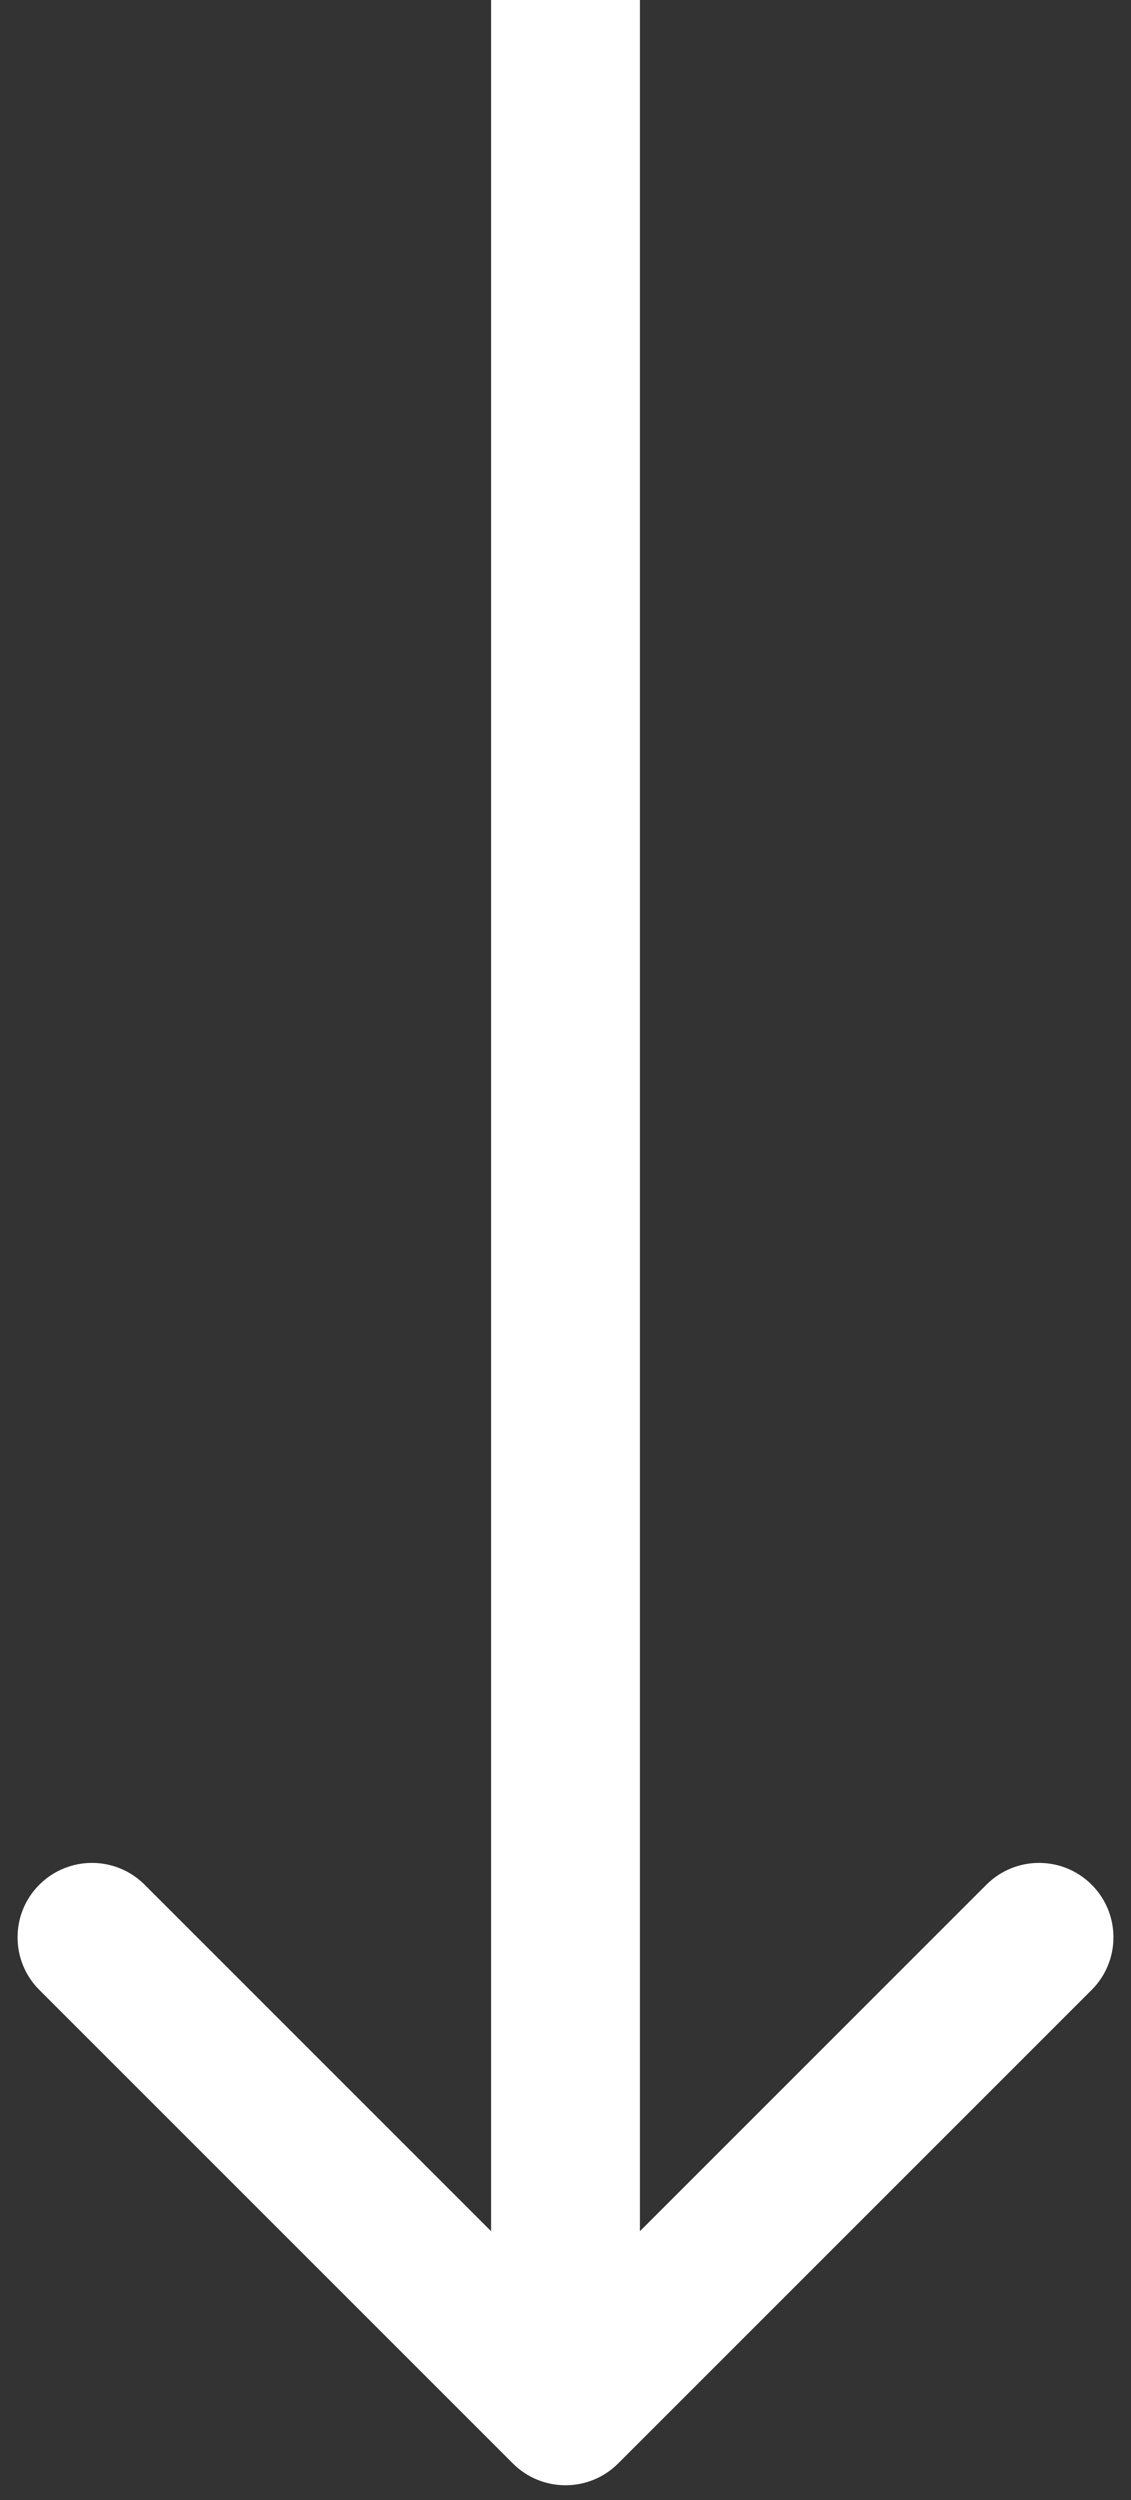
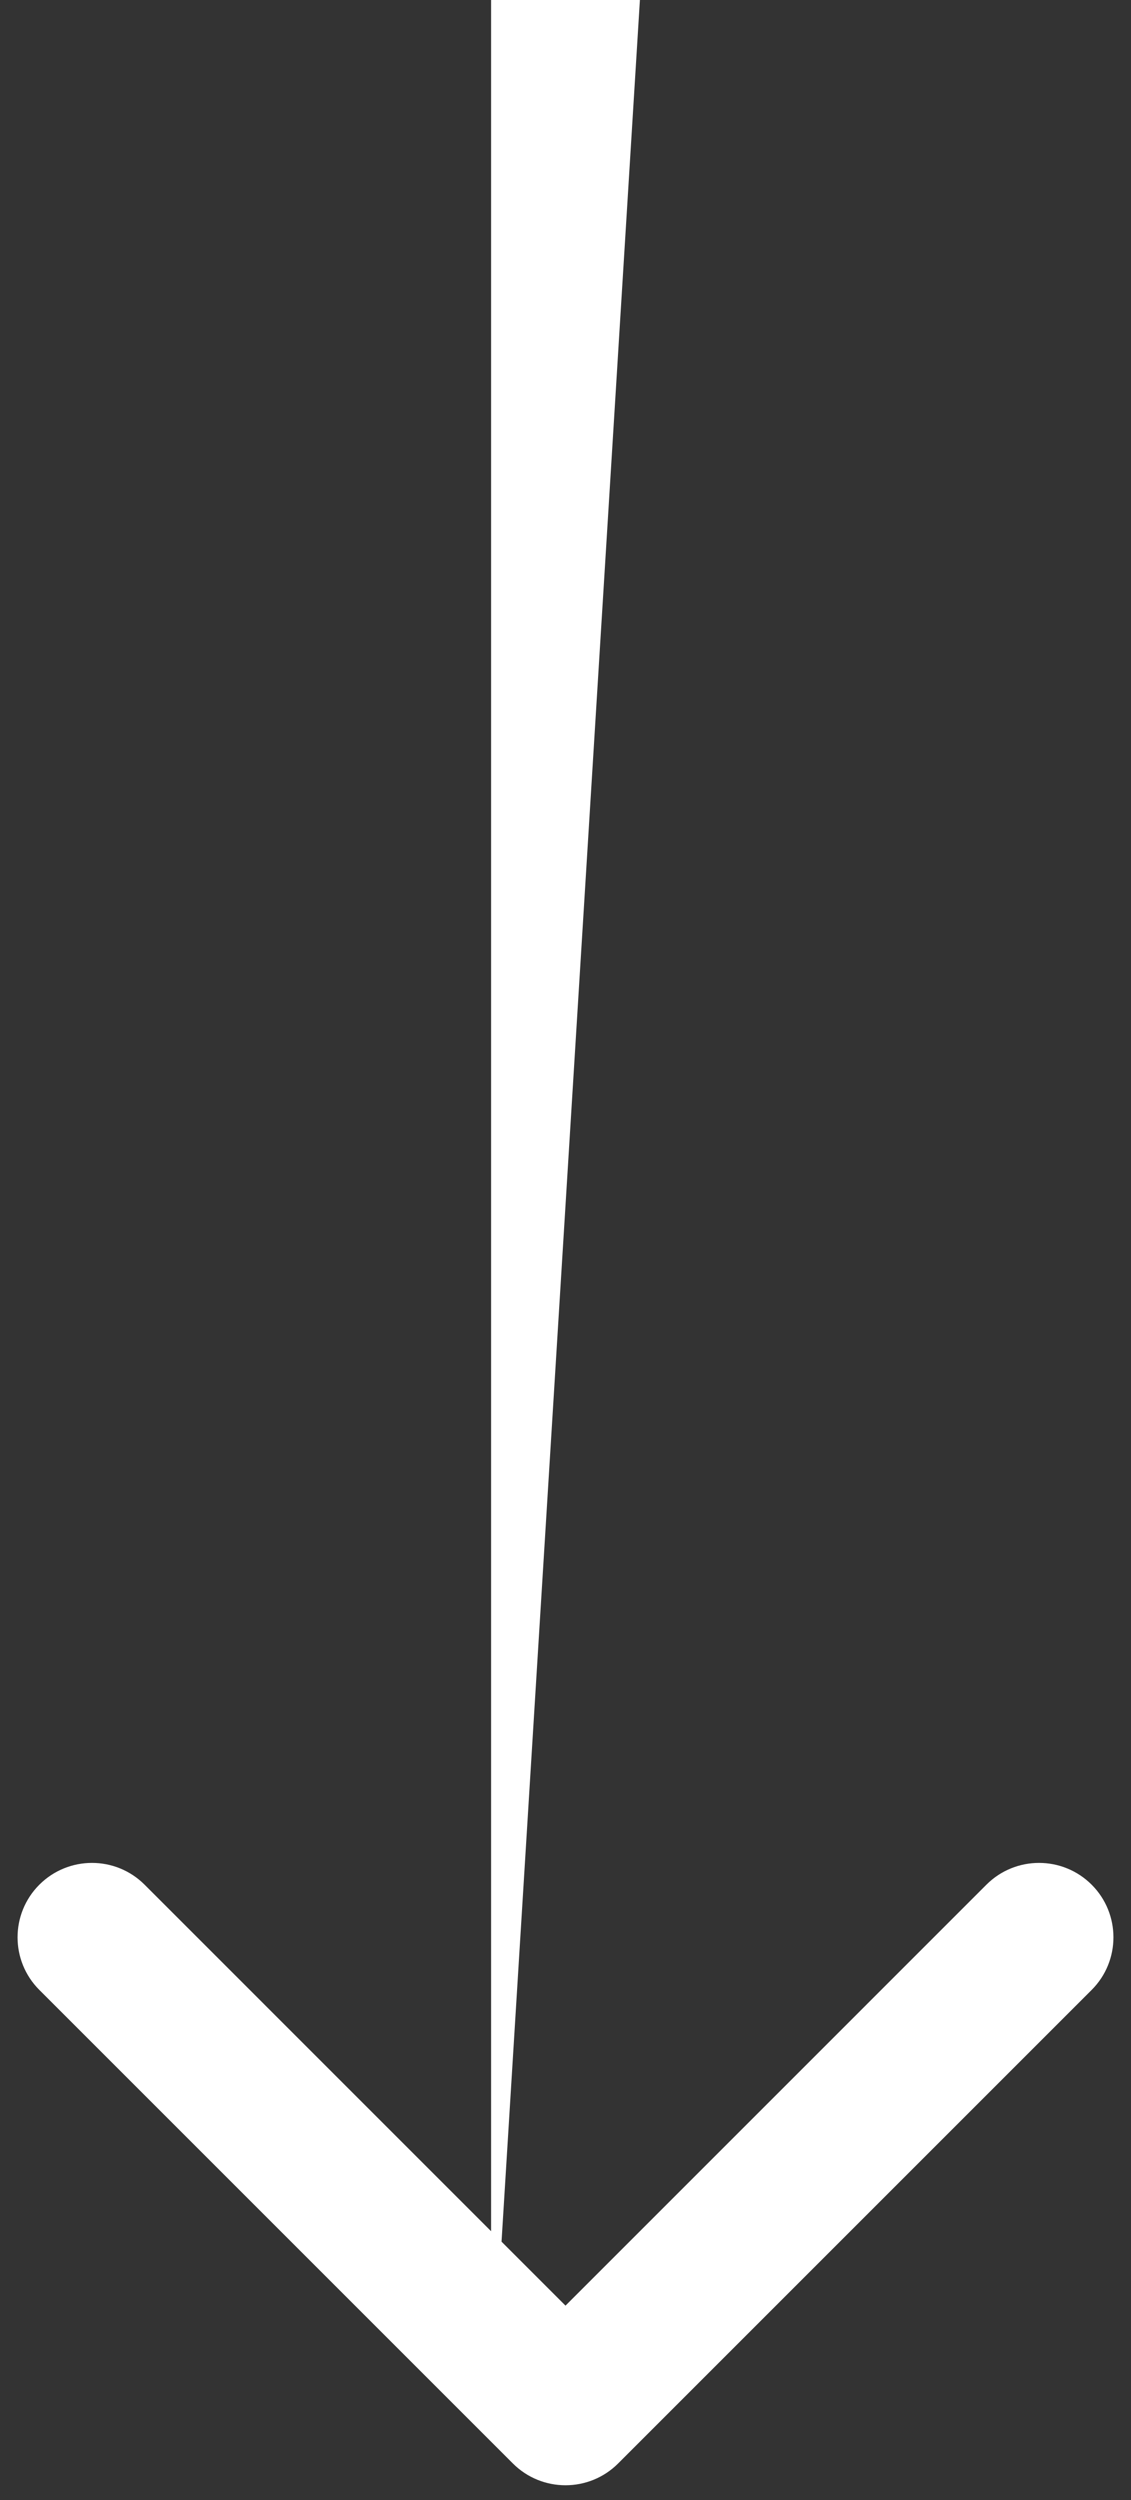
<svg xmlns="http://www.w3.org/2000/svg" width="38" height="84" viewBox="0 0 38 84" fill="none">
  <rect x="0" y="0" width="38" height="84" fill="#333333" stroke="none" />
-   <path d="M17.232 82.768C18.209 83.744 19.791 83.744 20.768 82.768L36.678 66.858C37.654 65.882 37.654 64.299 36.678 63.322C35.701 62.346 34.118 62.346 33.142 63.322L19 77.465L4.858 63.322C3.882 62.346 2.299 62.346 1.322 63.322C0.346 64.299 0.346 65.882 1.322 66.858L17.232 82.768ZM16.5 0L16.5 81H21.5L21.5 0L16.5 0Z" fill="white" />
+   <path d="M17.232 82.768C18.209 83.744 19.791 83.744 20.768 82.768L36.678 66.858C37.654 65.882 37.654 64.299 36.678 63.322C35.701 62.346 34.118 62.346 33.142 63.322L19 77.465L4.858 63.322C3.882 62.346 2.299 62.346 1.322 63.322C0.346 64.299 0.346 65.882 1.322 66.858L17.232 82.768ZM16.5 0L16.5 81L21.5 0L16.5 0Z" fill="white" />
</svg>